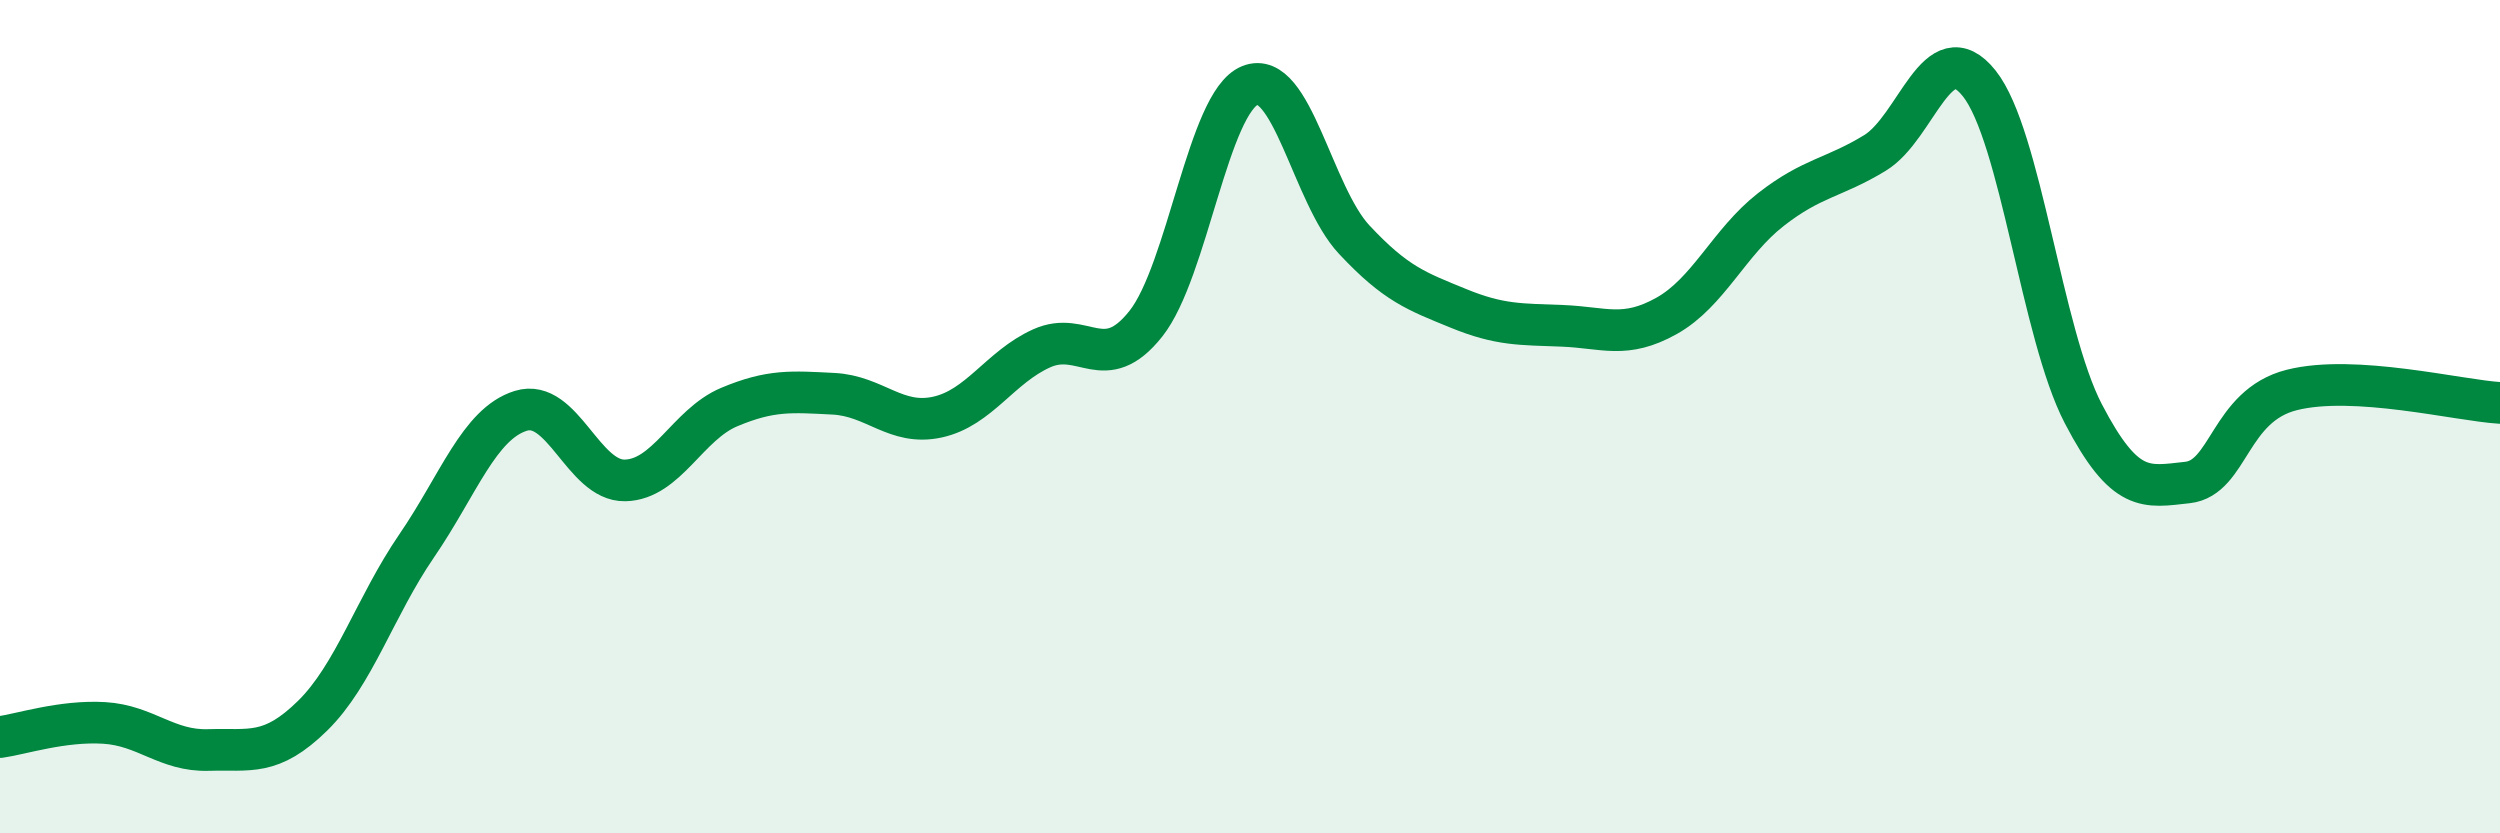
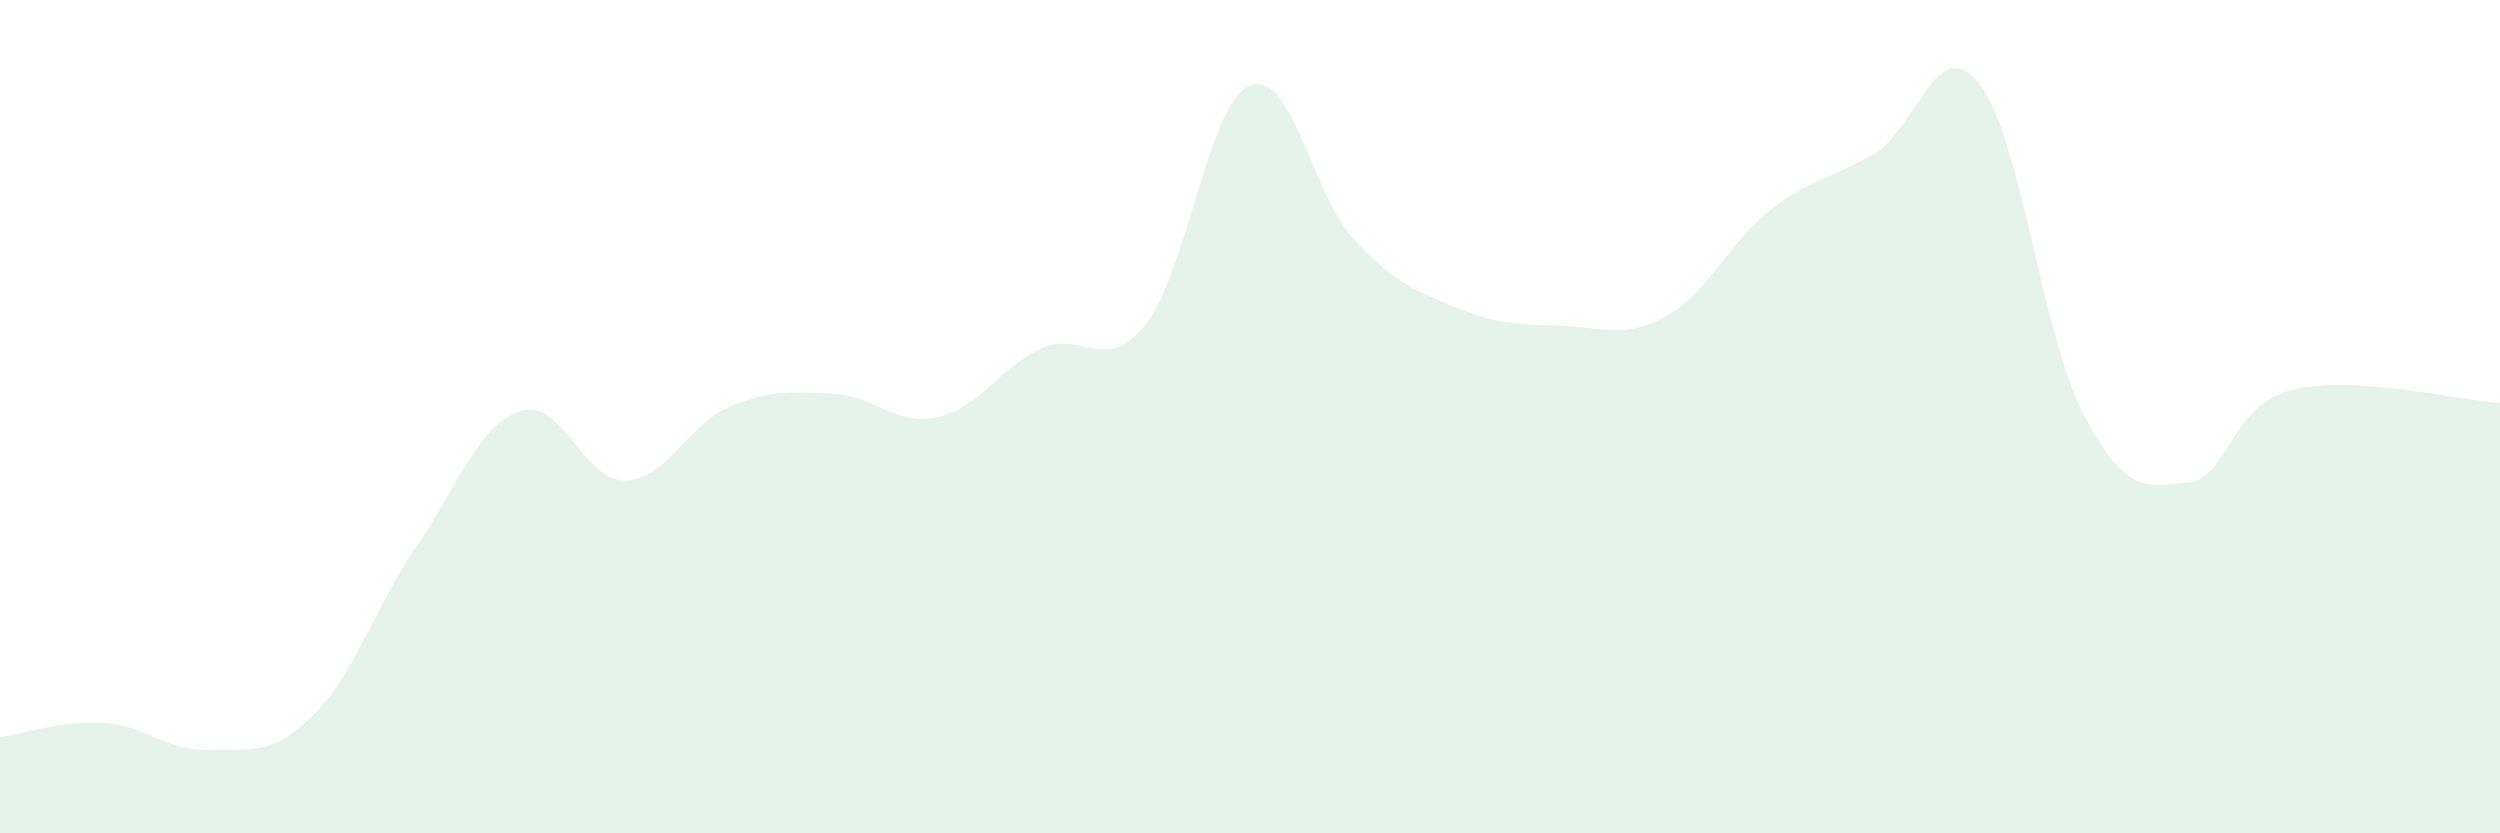
<svg xmlns="http://www.w3.org/2000/svg" width="60" height="20" viewBox="0 0 60 20">
  <path d="M 0,17.69 C 0.5,17.62 1.5,17.29 2.5,17.35 C 3.5,17.41 4,18.03 5,18 C 6,17.97 6.5,18.16 7.5,17.18 C 8.5,16.2 9,14.56 10,13.1 C 11,11.64 11.5,10.17 12.5,9.86 C 13.5,9.55 14,11.55 15,11.53 C 16,11.51 16.5,10.19 17.5,9.77 C 18.5,9.35 19,9.4 20,9.45 C 21,9.5 21.5,10.23 22.5,10.01 C 23.5,9.79 24,8.81 25,8.36 C 26,7.91 26.5,9.03 27.5,7.77 C 28.5,6.51 29,2.45 30,2.05 C 31,1.65 31.5,4.68 32.5,5.75 C 33.5,6.82 34,6.99 35,7.4 C 36,7.81 36.5,7.78 37.5,7.82 C 38.5,7.86 39,8.14 40,7.58 C 41,7.02 41.5,5.81 42.5,5.03 C 43.5,4.25 44,4.28 45,3.67 C 46,3.06 46.5,0.75 47.5,2 C 48.5,3.25 49,8.01 50,9.93 C 51,11.85 51.5,11.69 52.5,11.58 C 53.5,11.47 53.5,9.74 55,9.36 C 56.5,8.98 59,9.61 60,9.67L60 20L0 20Z" fill="#008740" opacity="0.1" stroke-linecap="round" stroke-linejoin="round" />
-   <path d="M 0,17.69 C 0.5,17.62 1.5,17.29 2.5,17.35 C 3.5,17.41 4,18.03 5,18 C 6,17.97 6.5,18.16 7.5,17.18 C 8.5,16.2 9,14.56 10,13.1 C 11,11.64 11.5,10.17 12.5,9.86 C 13.5,9.55 14,11.55 15,11.53 C 16,11.51 16.5,10.19 17.5,9.77 C 18.5,9.35 19,9.4 20,9.45 C 21,9.5 21.5,10.23 22.5,10.01 C 23.5,9.79 24,8.81 25,8.36 C 26,7.91 26.5,9.03 27.5,7.77 C 28.5,6.51 29,2.45 30,2.05 C 31,1.65 31.5,4.68 32.5,5.75 C 33.5,6.82 34,6.99 35,7.4 C 36,7.81 36.5,7.78 37.5,7.82 C 38.5,7.86 39,8.14 40,7.58 C 41,7.02 41.5,5.81 42.5,5.03 C 43.5,4.25 44,4.28 45,3.67 C 46,3.06 46.5,0.75 47.5,2 C 48.5,3.25 49,8.01 50,9.93 C 51,11.85 51.5,11.69 52.5,11.58 C 53.5,11.47 53.5,9.74 55,9.36 C 56.5,8.98 59,9.61 60,9.67" stroke="#008740" stroke-width="1" fill="none" stroke-linecap="round" stroke-linejoin="round" />
</svg>